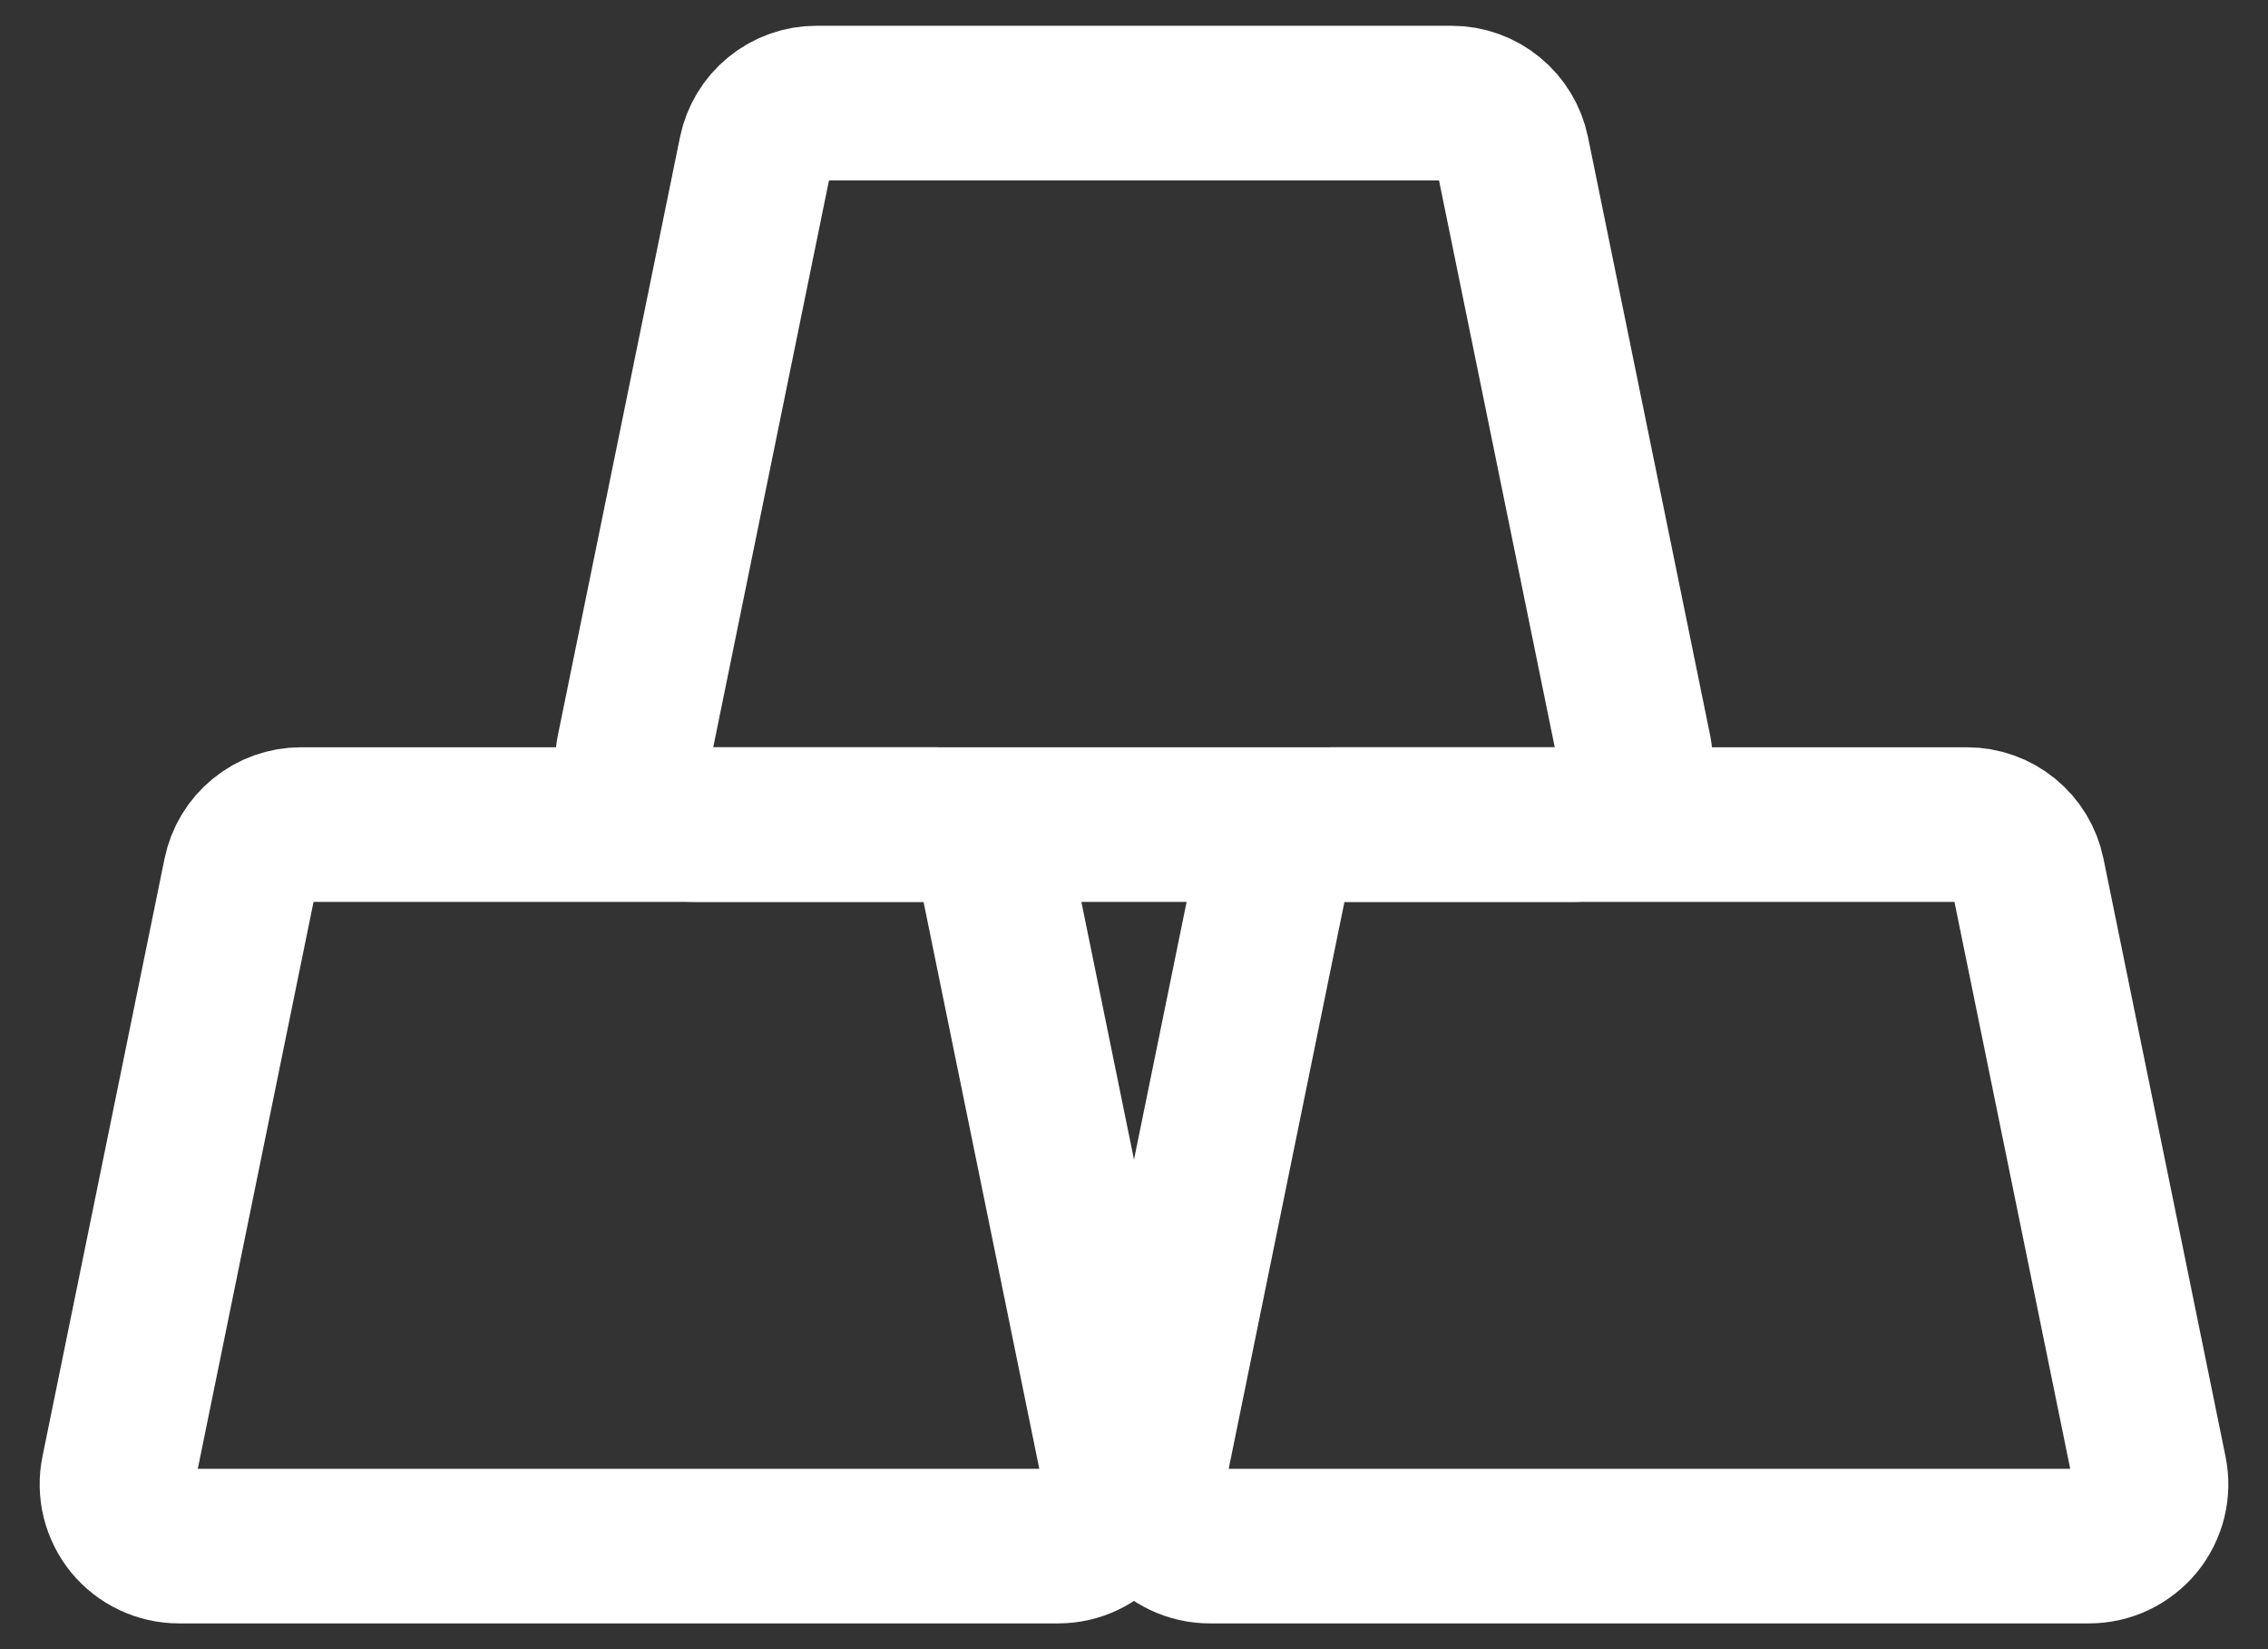
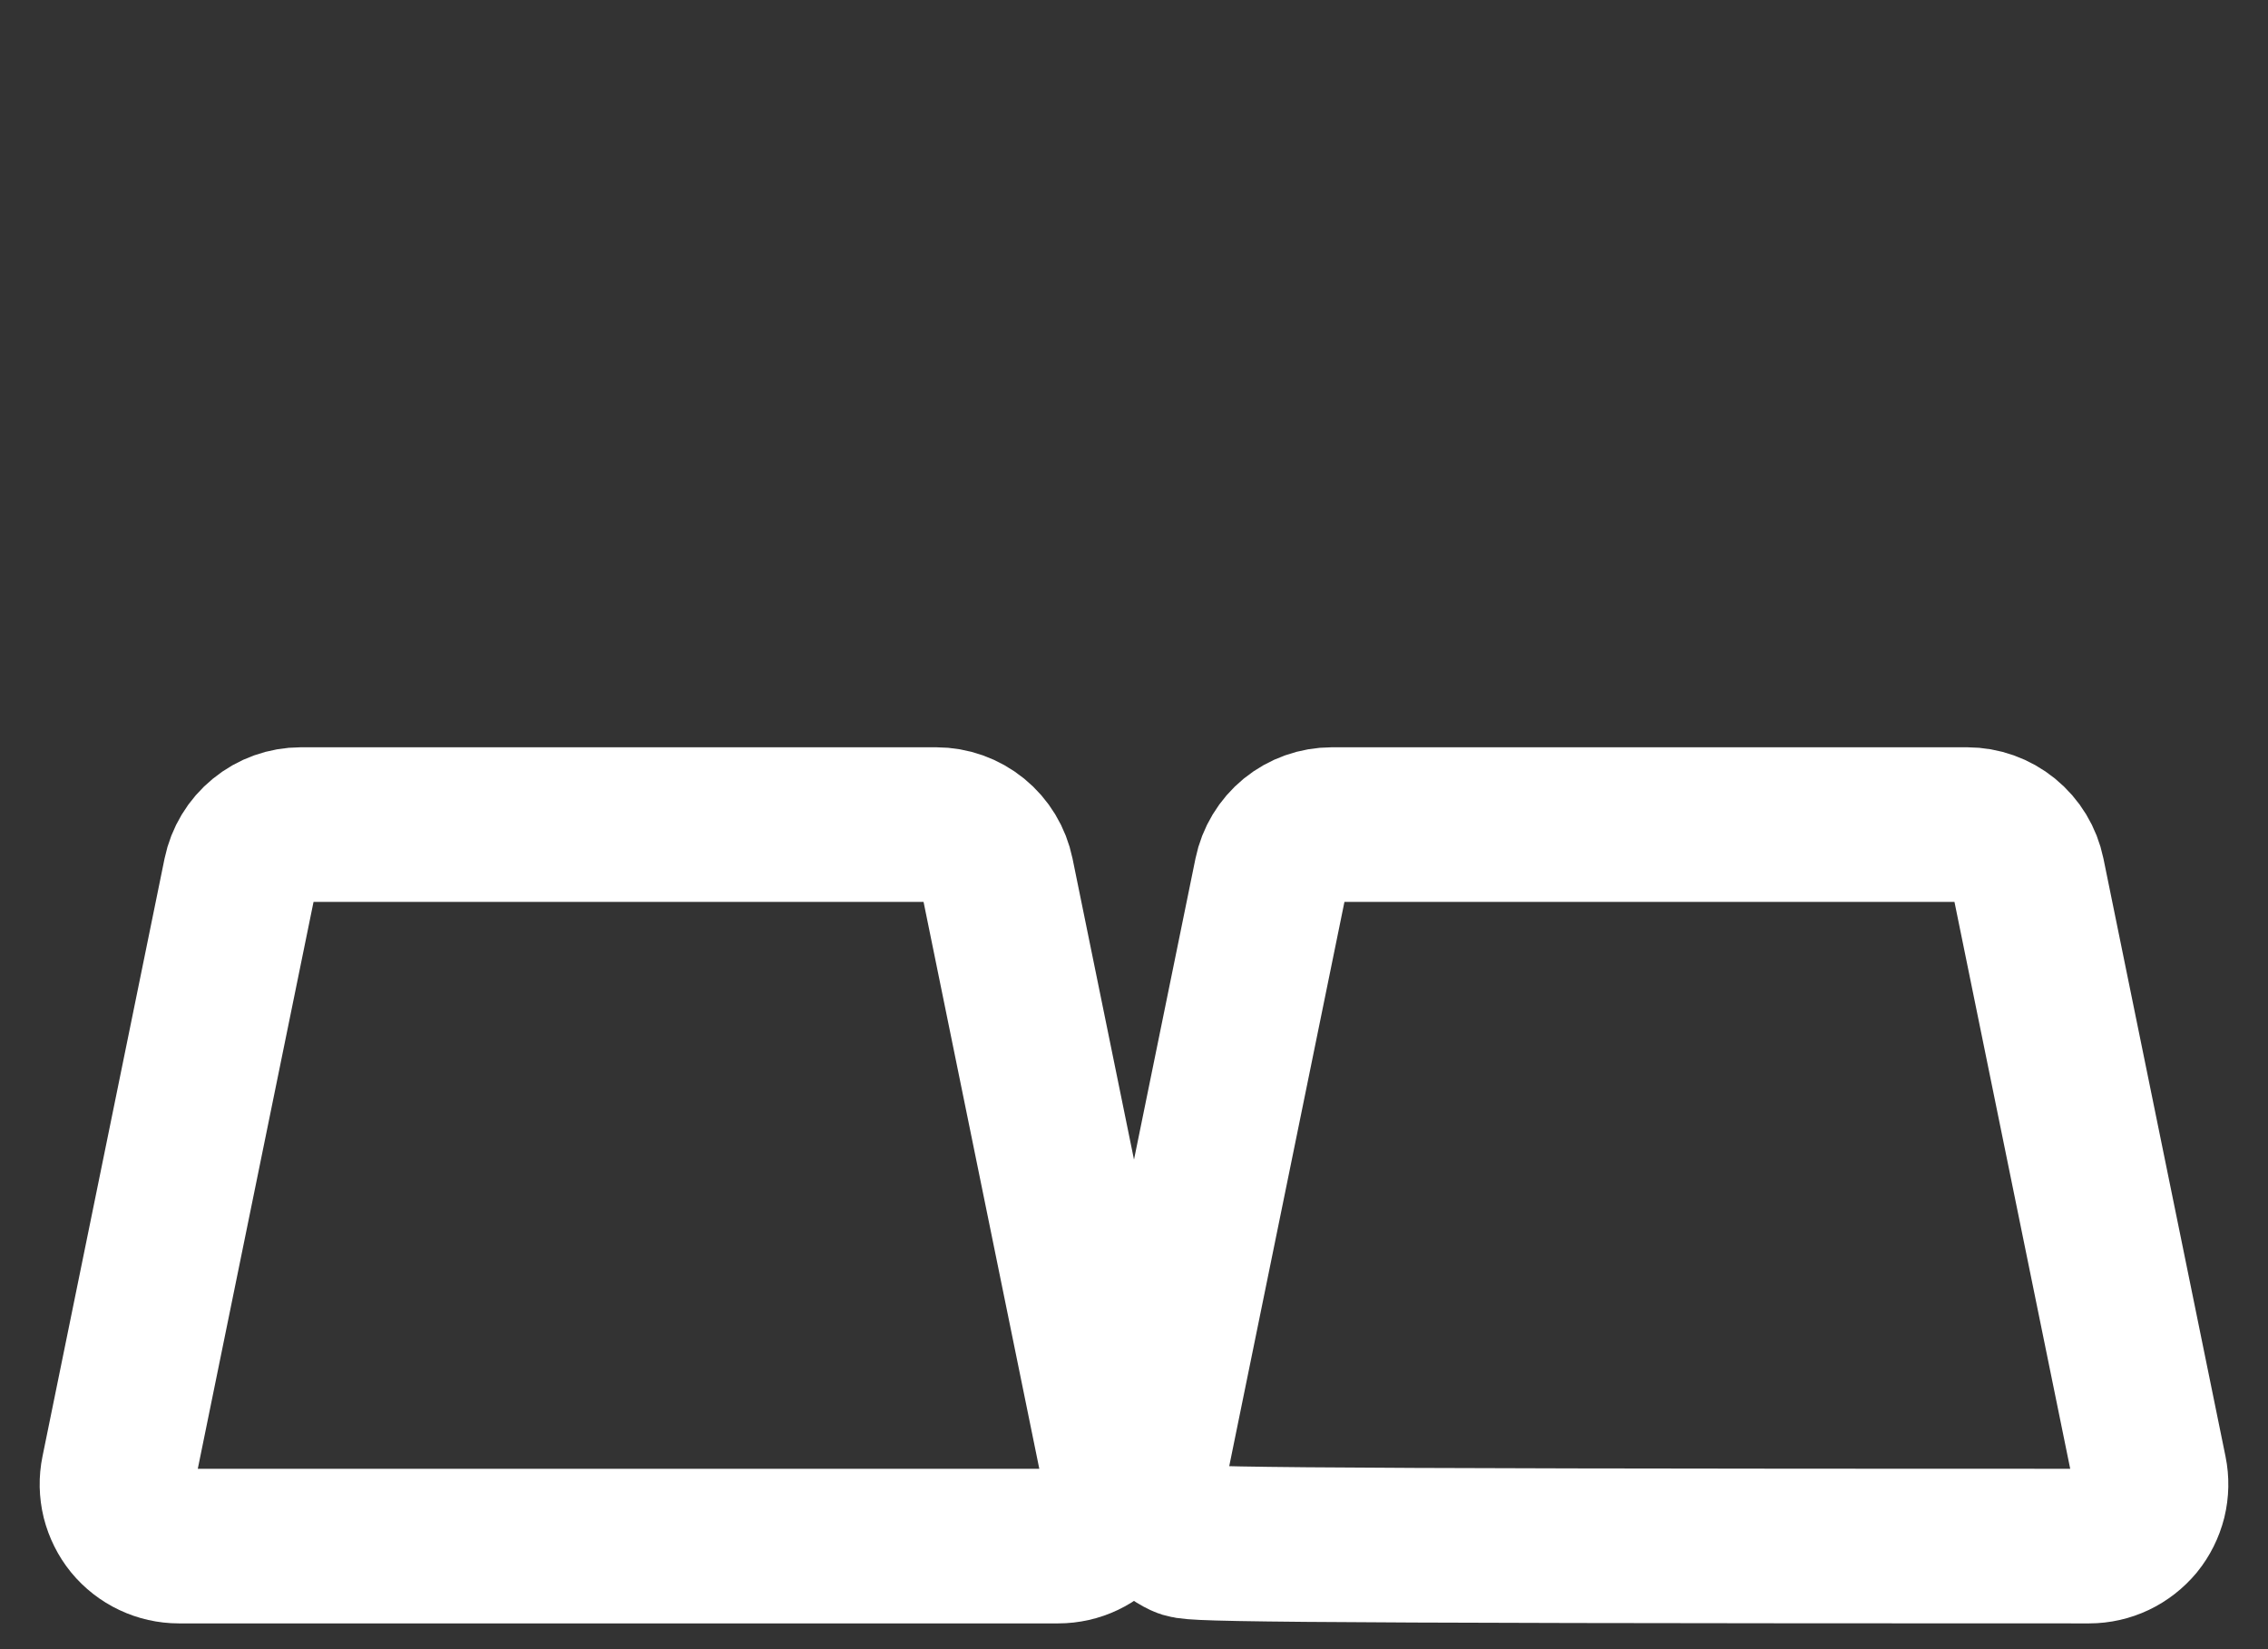
<svg xmlns="http://www.w3.org/2000/svg" width="22" height="16" viewBox="0 0 22 16" fill="none">
  <rect x="0" y="0" width="22" height="16" fill="#333333" stroke="none" />
-   <path d="M11.147 14.28L12.331 8.48C12.359 8.344 12.432 8.223 12.539 8.135C12.646 8.048 12.781 8 12.919 8H19.081C19.219 8 19.353 8.048 19.46 8.135C19.568 8.223 19.641 8.344 19.669 8.48L20.853 14.28C20.871 14.367 20.869 14.457 20.848 14.544C20.826 14.63 20.786 14.711 20.73 14.78C20.673 14.848 20.602 14.904 20.522 14.942C20.442 14.98 20.354 15 20.265 15H11.735C11.646 15 11.558 14.98 11.478 14.942C11.397 14.904 11.326 14.848 11.27 14.78C11.214 14.711 11.174 14.63 11.152 14.544C11.131 14.457 11.129 14.367 11.147 14.28Z" stroke="white" stroke-width="1.5" stroke-linecap="round" />
-   <path d="M6.147 7.28L7.331 1.48C7.359 1.345 7.432 1.223 7.539 1.136C7.646 1.048 7.78 1 7.918 1H14.082C14.22 1 14.354 1.048 14.461 1.136C14.568 1.223 14.641 1.345 14.669 1.48L15.853 7.28C15.871 7.367 15.869 7.457 15.848 7.544C15.826 7.63 15.786 7.711 15.73 7.78C15.673 7.848 15.602 7.904 15.522 7.942C15.442 7.98 15.354 8 15.265 8H6.735C6.646 8 6.558 7.98 6.478 7.942C6.397 7.904 6.326 7.848 6.27 7.78C6.214 7.711 6.174 7.63 6.152 7.544C6.131 7.457 6.129 7.367 6.147 7.28Z" stroke="white" stroke-width="1.5" stroke-linecap="round" />
+   <path d="M11.147 14.28L12.331 8.48C12.359 8.344 12.432 8.223 12.539 8.135C12.646 8.048 12.781 8 12.919 8H19.081C19.219 8 19.353 8.048 19.46 8.135C19.568 8.223 19.641 8.344 19.669 8.48L20.853 14.28C20.871 14.367 20.869 14.457 20.848 14.544C20.826 14.63 20.786 14.711 20.73 14.78C20.673 14.848 20.602 14.904 20.522 14.942C20.442 14.98 20.354 15 20.265 15C11.646 15 11.558 14.98 11.478 14.942C11.397 14.904 11.326 14.848 11.27 14.78C11.214 14.711 11.174 14.63 11.152 14.544C11.131 14.457 11.129 14.367 11.147 14.28Z" stroke="white" stroke-width="1.5" stroke-linecap="round" />
  <path d="M1.147 14.28L2.331 8.48C2.359 8.345 2.432 8.223 2.539 8.136C2.646 8.048 2.78 8 2.918 8H9.081C9.219 8 9.353 8.048 9.46 8.135C9.568 8.223 9.641 8.344 9.669 8.48L10.853 14.28C10.871 14.367 10.869 14.457 10.848 14.544C10.826 14.63 10.786 14.711 10.73 14.78C10.673 14.848 10.602 14.904 10.522 14.942C10.442 14.98 10.354 15 10.265 15H1.735C1.646 15 1.558 14.98 1.478 14.942C1.397 14.904 1.326 14.848 1.27 14.78C1.214 14.711 1.174 14.63 1.152 14.544C1.131 14.457 1.129 14.367 1.147 14.28Z" stroke="white" stroke-width="1.5" stroke-linecap="round" />
</svg>